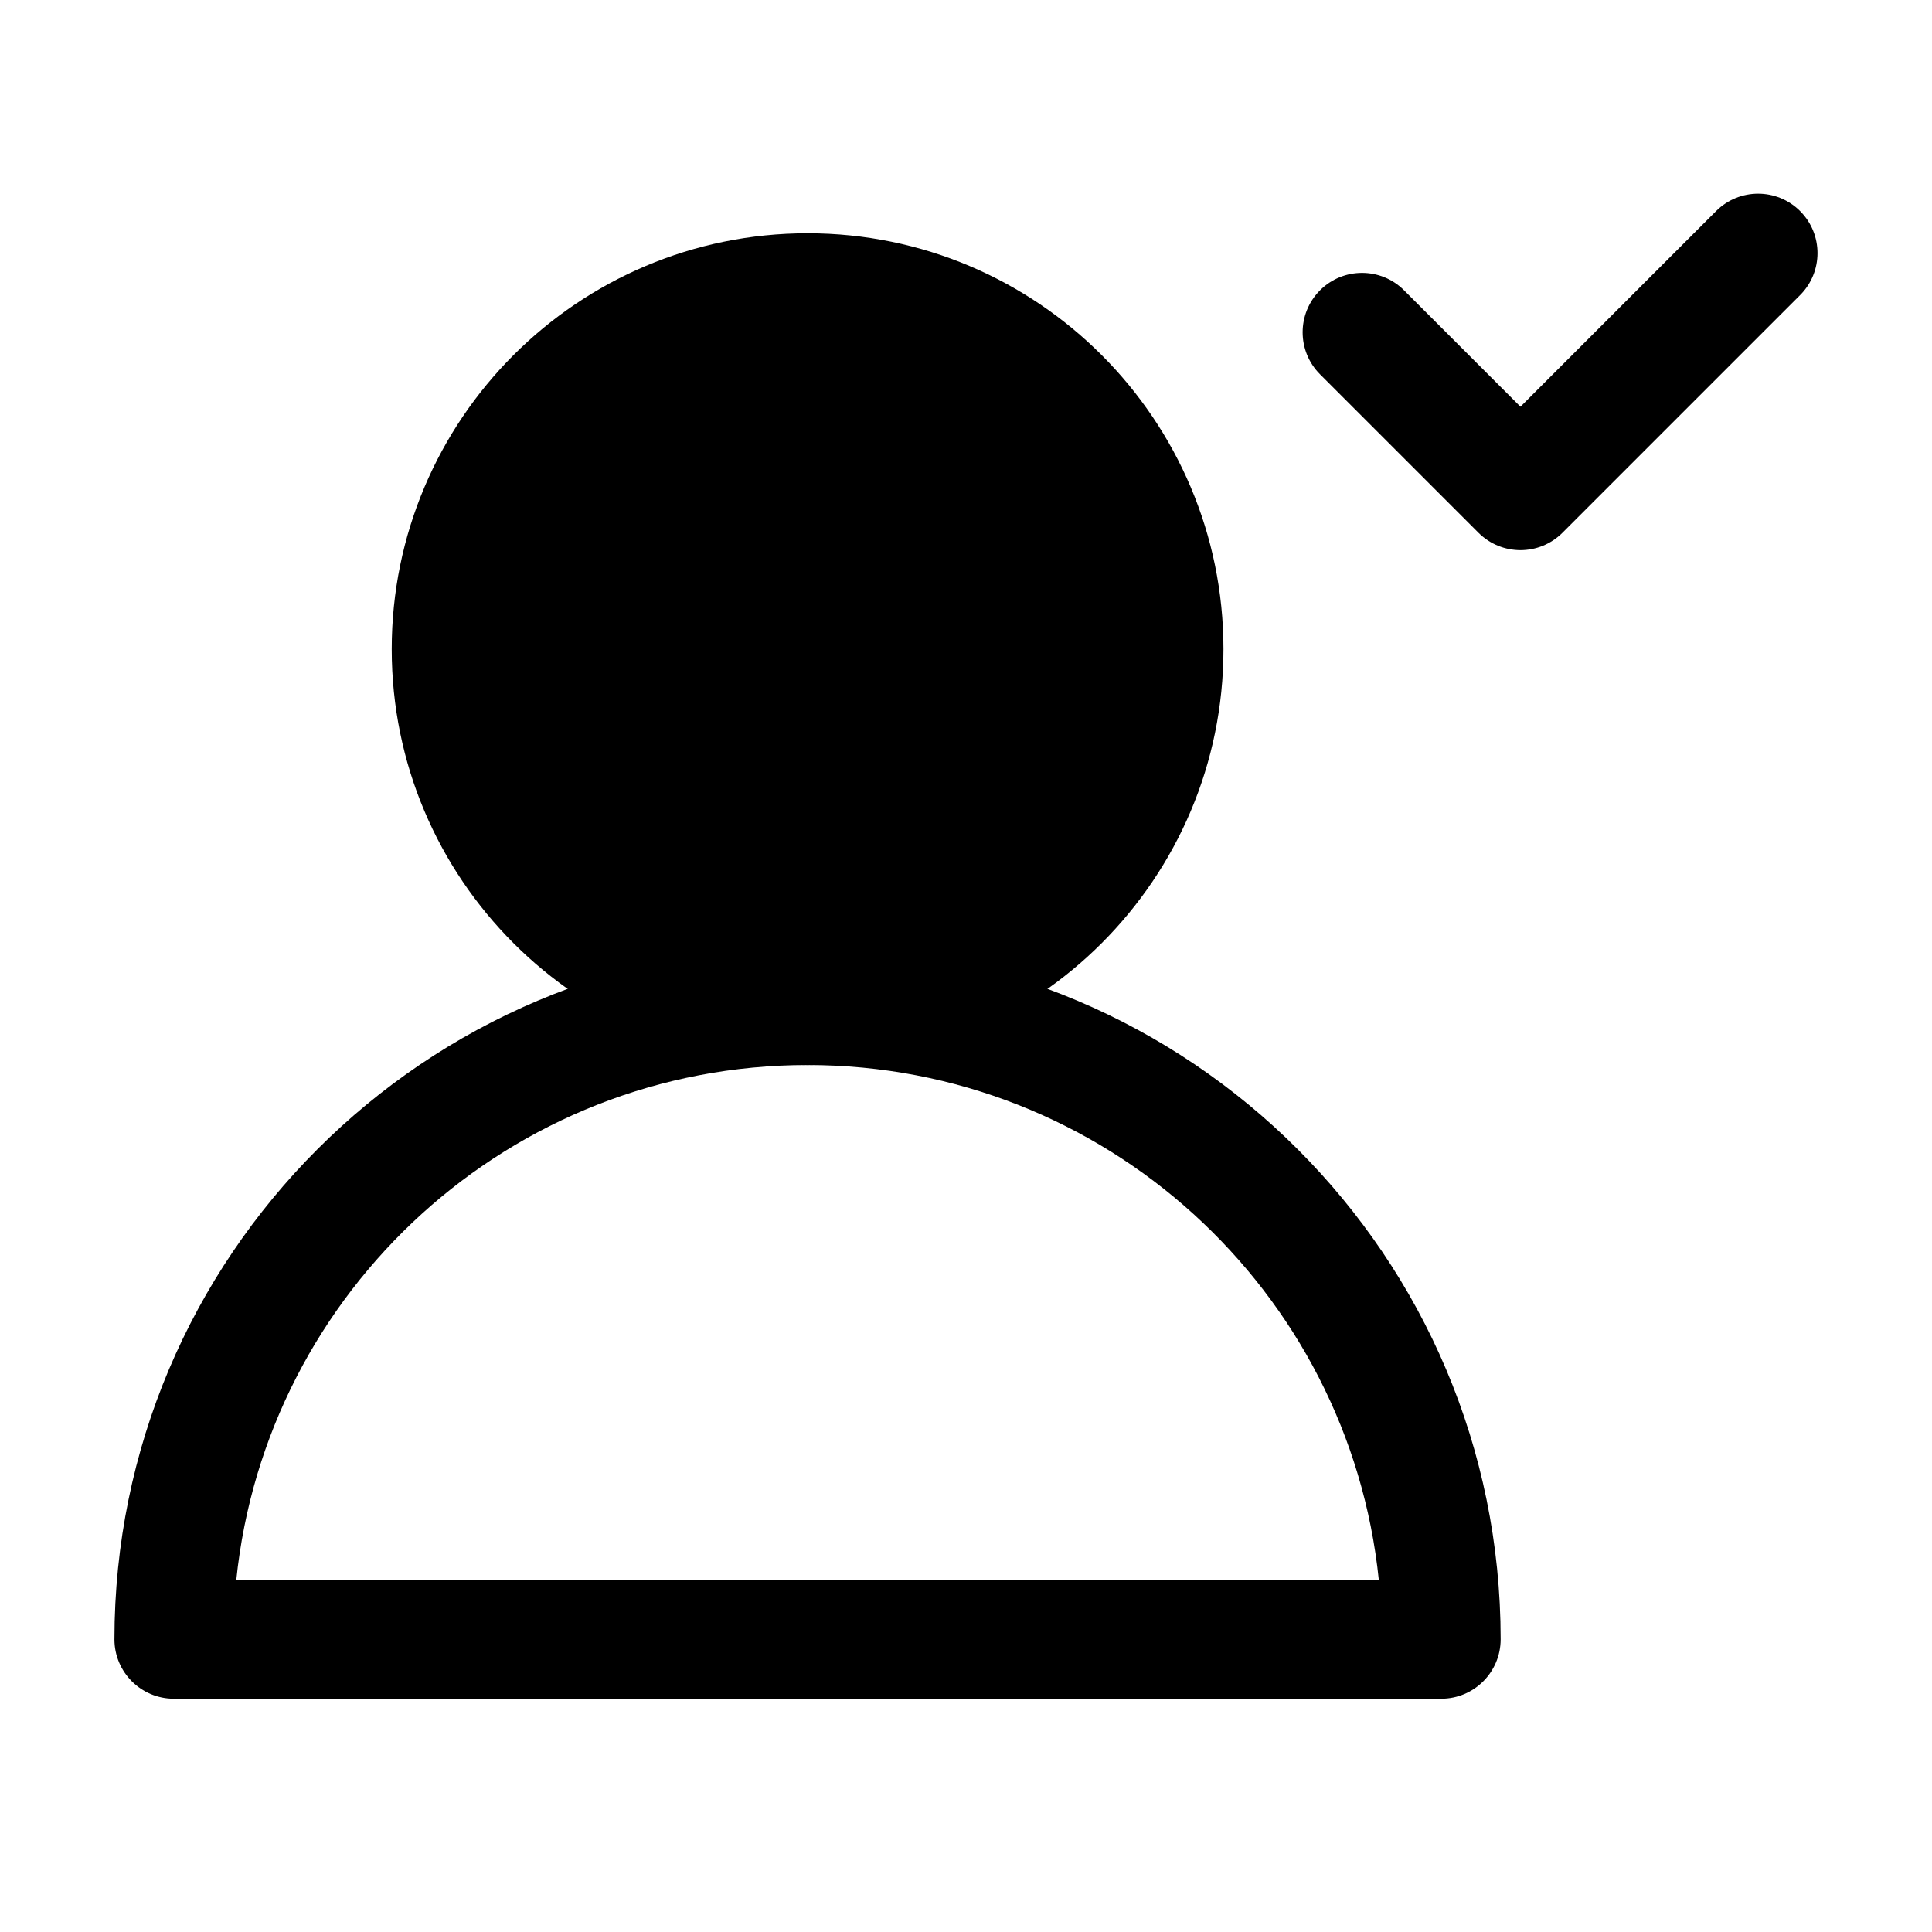
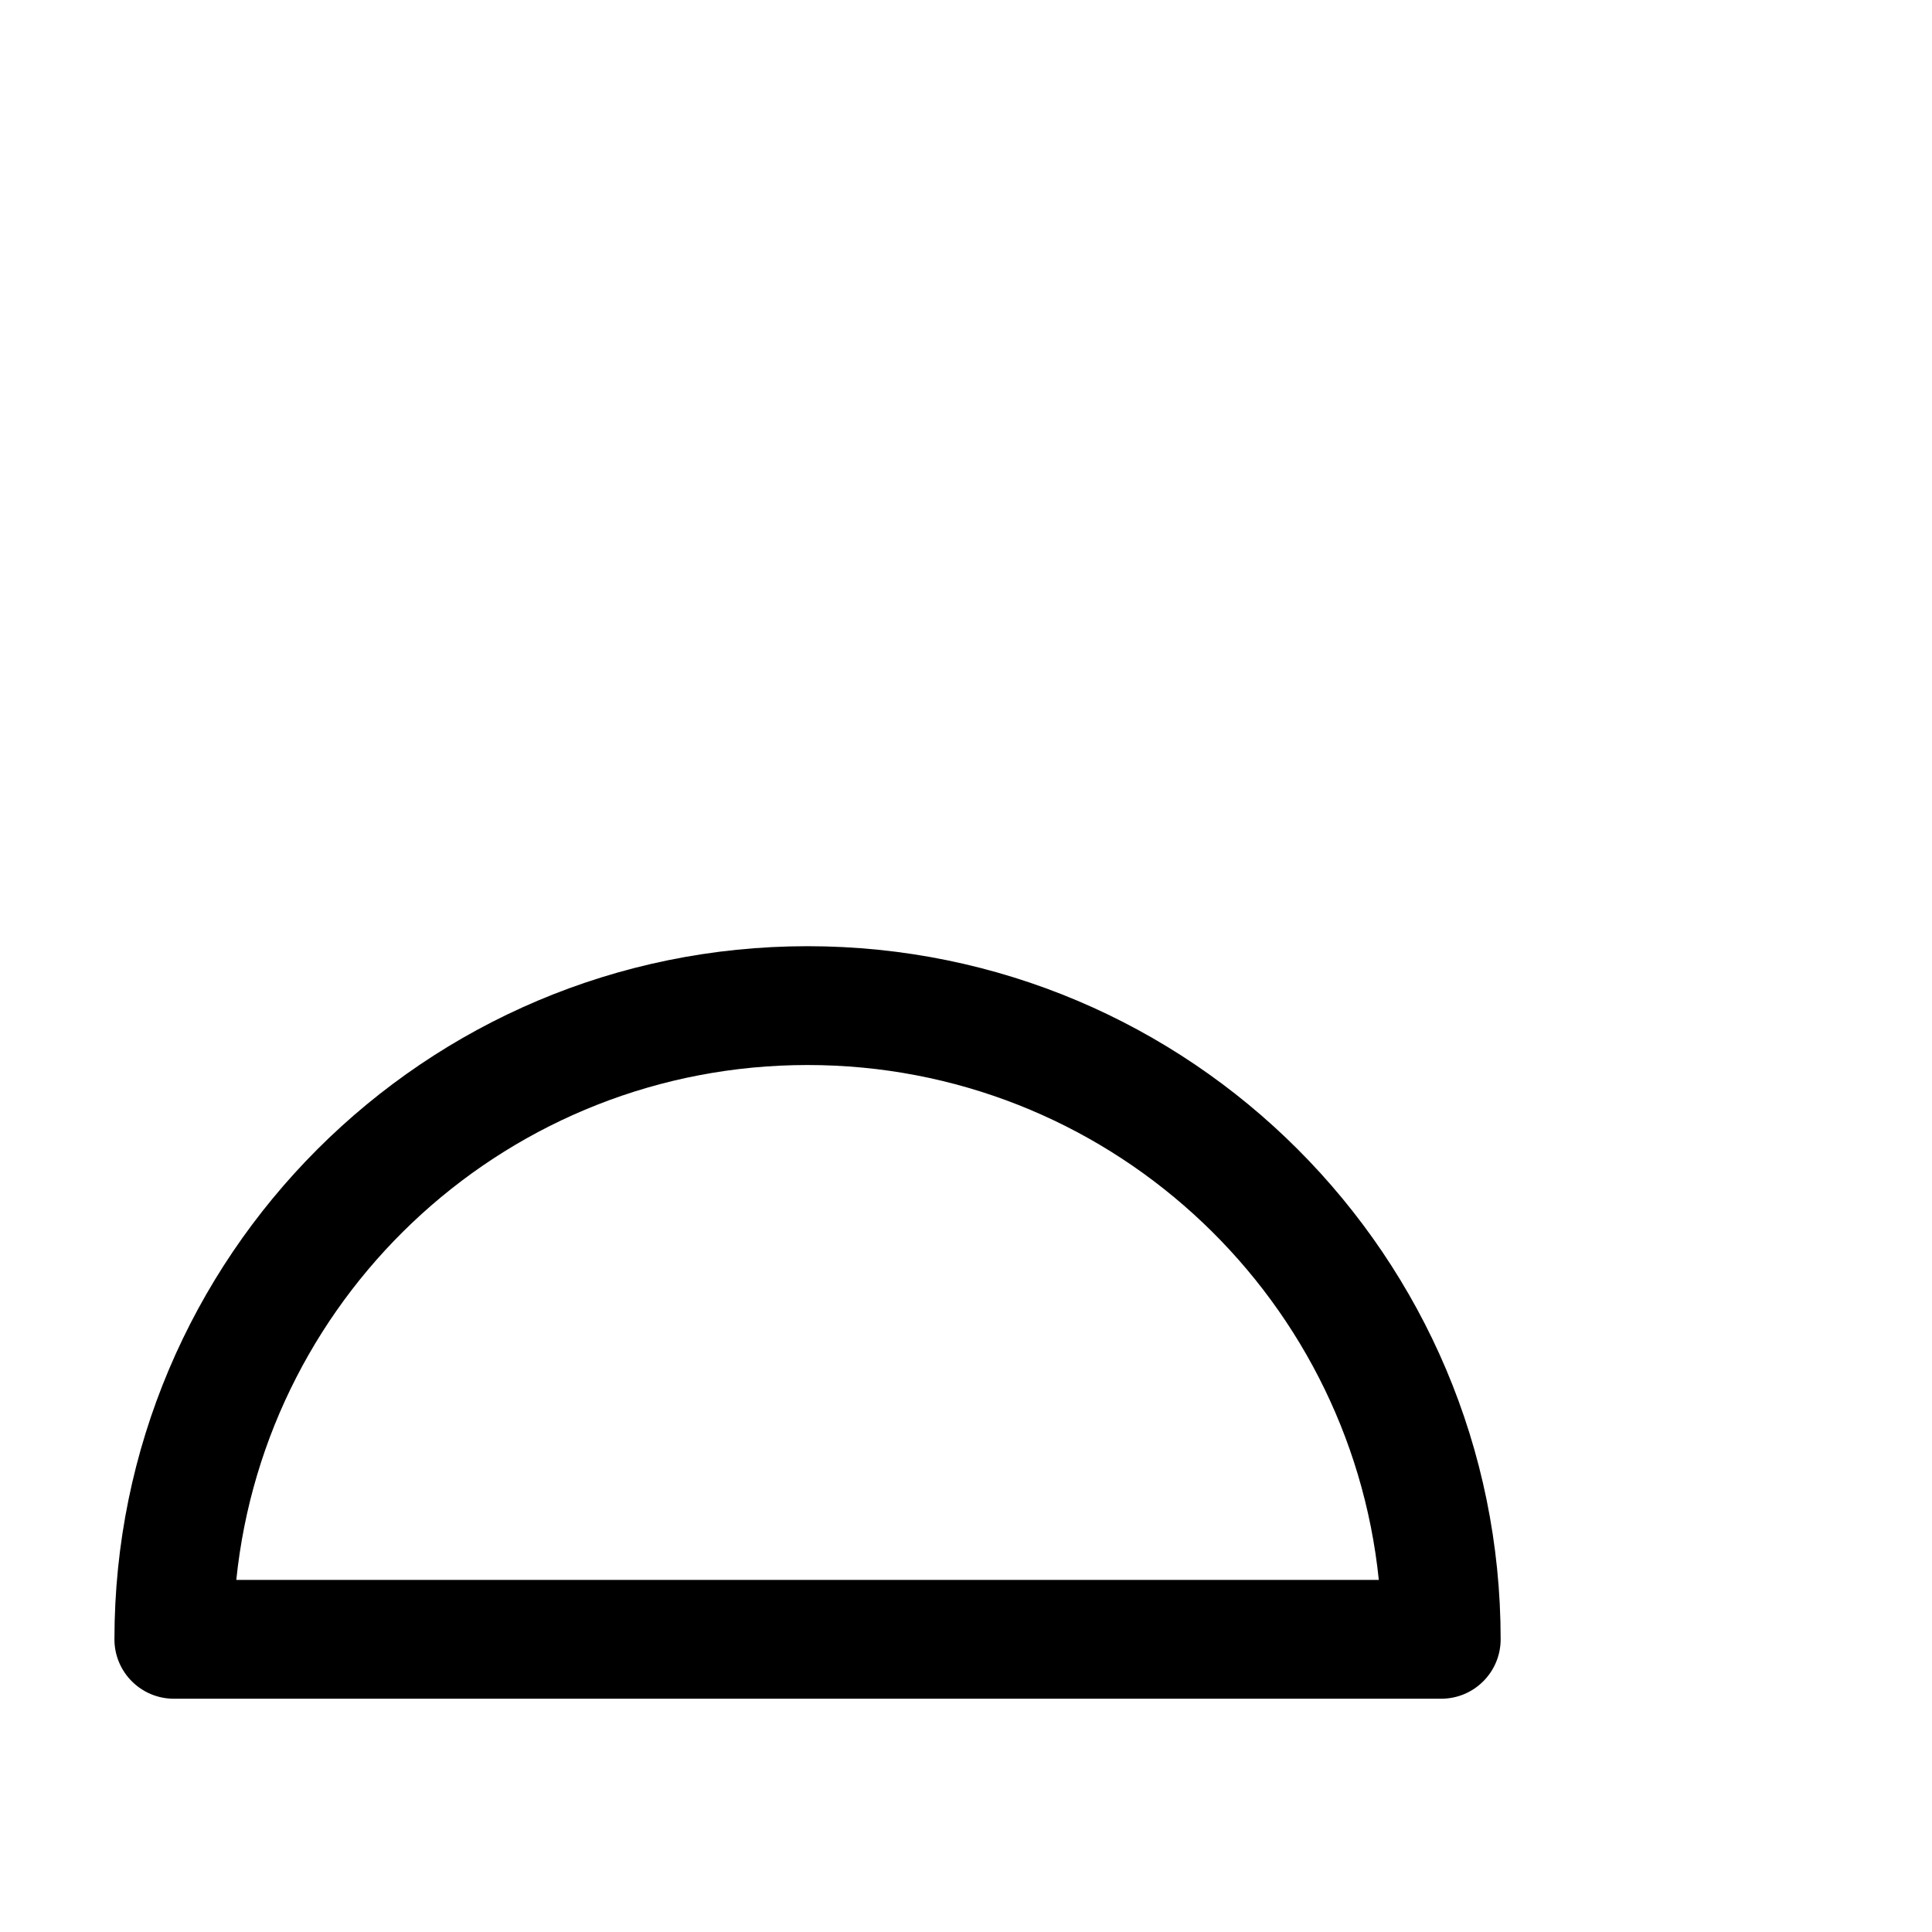
<svg xmlns="http://www.w3.org/2000/svg" fill="#000000" width="800px" height="800px" version="1.1" viewBox="144 144 512 512">
  <g fill-rule="evenodd">
-     <path d="m358.02 205.82c-60.867 0-110.21 49.344-110.21 110.21s49.344 110.21 110.21 110.21 110.21-49.34 110.21-110.21-49.34-110.21-110.21-110.21z" />
    <path d="m206.62 562.69h302.78c-7.879-76.656-72.652-136.45-151.39-136.45-78.738 0-143.51 59.793-151.39 136.45zm-32.293 15.742c0-101.44 82.238-183.68 183.68-183.68 101.44 0 183.68 82.238 183.68 183.68 0 8.695-7.051 15.746-15.746 15.746h-335.87c-8.695 0-15.746-7.051-15.746-15.746z" />
-     <path d="m558.07 285.18c-6.148 6.148-16.113 6.148-22.262 0l-41.984-41.984c-6.148-6.148-6.148-16.117 0-22.266 6.148-6.148 16.113-6.148 22.262 0l30.852 30.852 51.844-51.844c6.152-6.148 16.117-6.148 22.266 0 6.148 6.148 6.148 16.117 0 22.266z" />
  </g>
</svg>